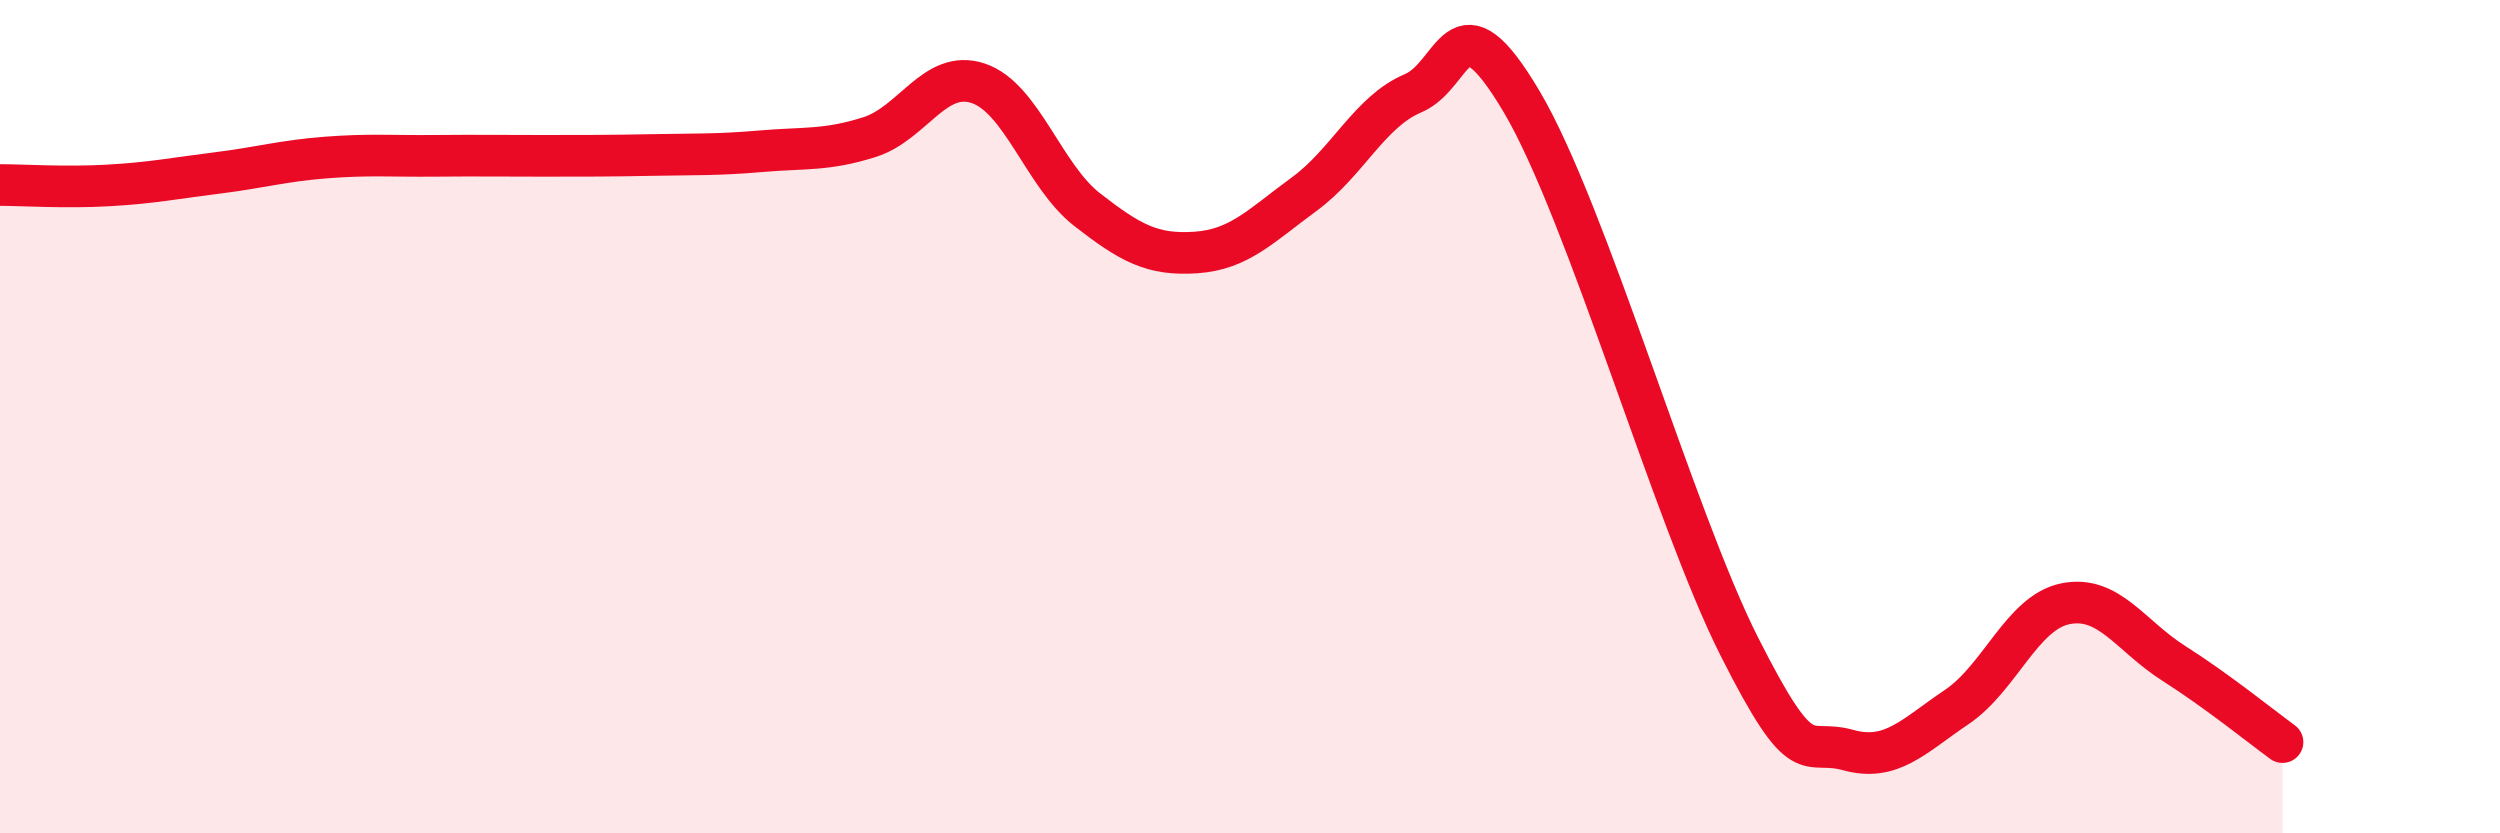
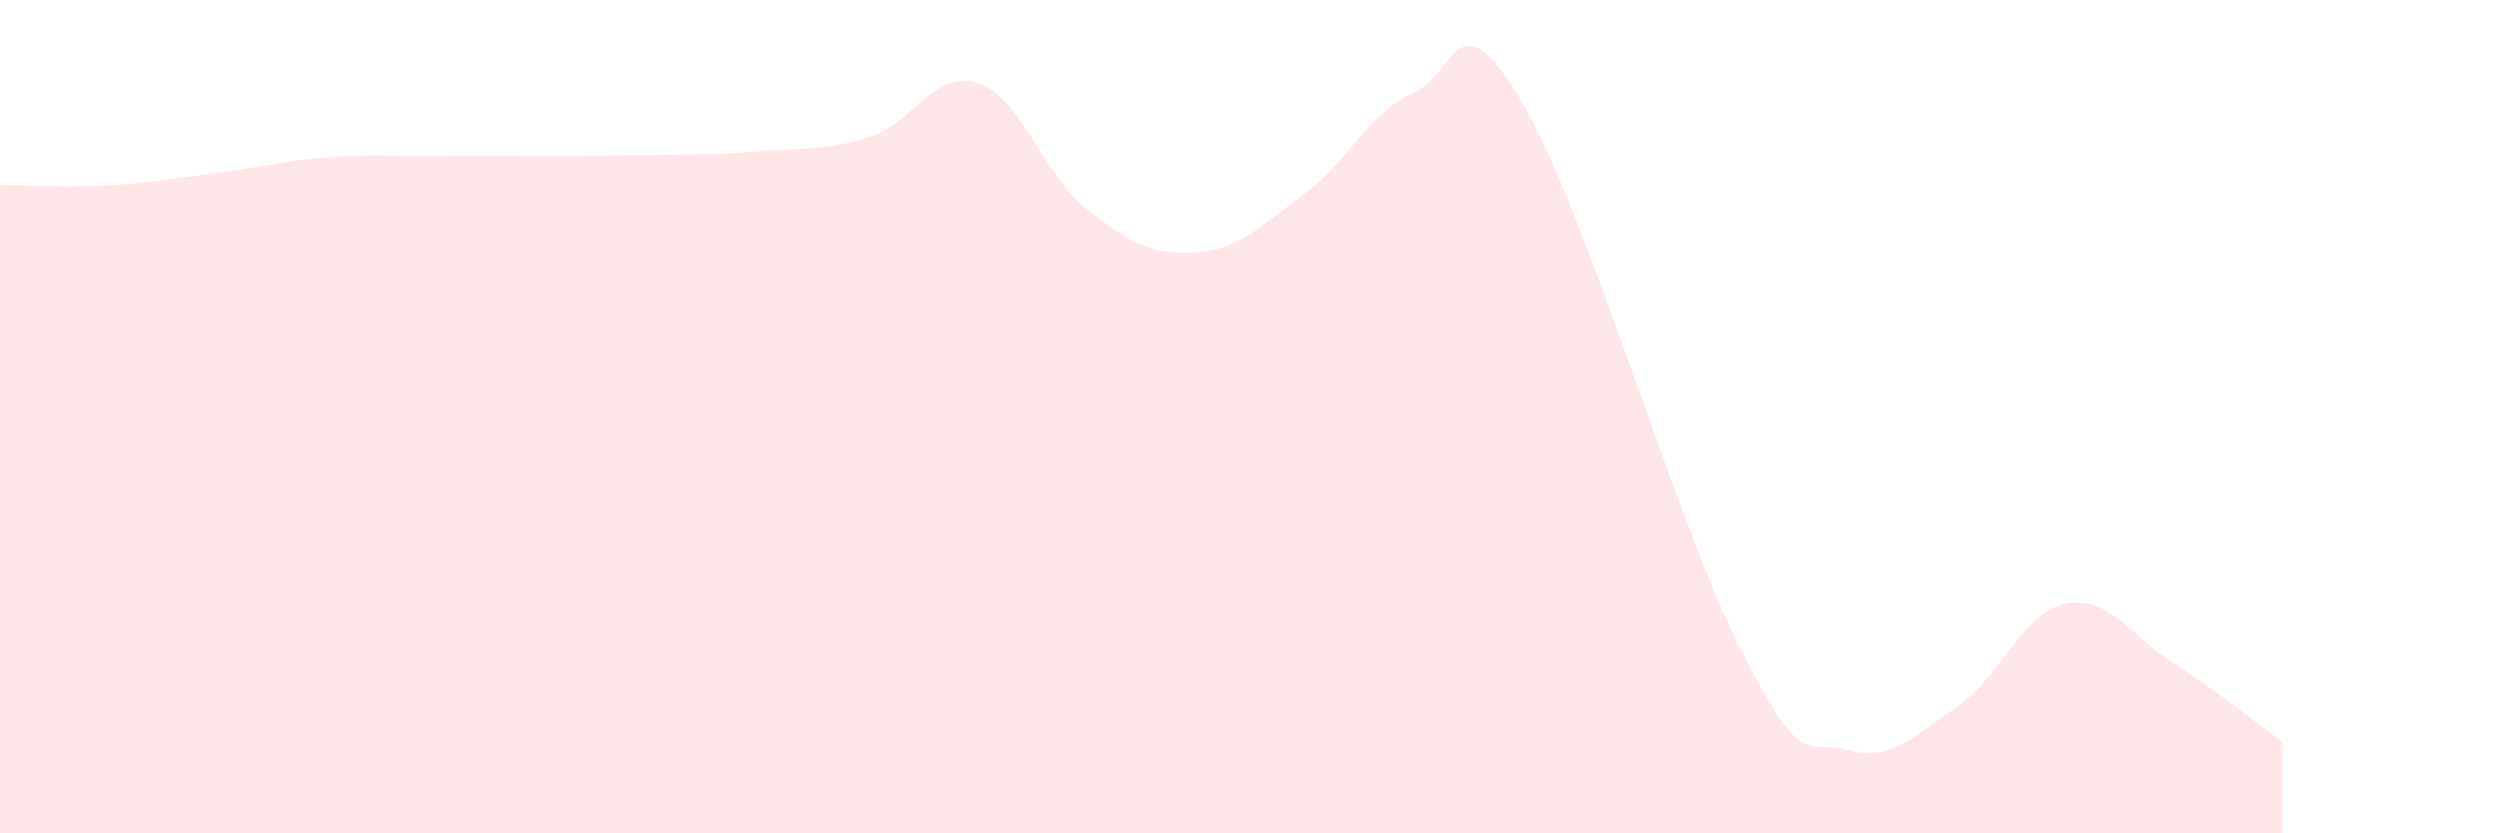
<svg xmlns="http://www.w3.org/2000/svg" width="60" height="20" viewBox="0 0 60 20">
  <path d="M 0,4.44 C 0.52,4.44 1.57,4.51 2.61,4.45 C 3.65,4.39 4.18,4.28 5.22,4.15 C 6.26,4.02 6.79,3.86 7.83,3.78 C 8.87,3.7 9.39,3.75 10.43,3.74 C 11.47,3.73 12,3.74 13.04,3.74 C 14.08,3.74 14.61,3.74 15.65,3.72 C 16.69,3.7 17.22,3.72 18.26,3.63 C 19.3,3.54 19.83,3.62 20.87,3.29 C 21.91,2.96 22.44,1.65 23.48,2 C 24.52,2.35 25.05,4.22 26.09,5.03 C 27.13,5.84 27.66,6.13 28.7,6.06 C 29.74,5.99 30.26,5.42 31.3,4.66 C 32.34,3.9 32.87,2.68 33.91,2.24 C 34.95,1.8 34.95,-0.21 36.52,2.44 C 38.09,5.09 40.17,12.4 41.74,15.51 C 43.31,18.62 43.31,17.71 44.35,18 C 45.39,18.29 45.92,17.67 46.96,16.97 C 48,16.27 48.53,14.7 49.57,14.49 C 50.61,14.28 51.13,15.26 52.17,15.92 C 53.21,16.58 54.26,17.43 54.78,17.81L54.78 20L0 20Z" fill="#EB0A25" opacity="0.1" stroke-linecap="round" stroke-linejoin="round" />
-   <path d="M 0,4.44 C 0.52,4.44 1.57,4.51 2.61,4.45 C 3.65,4.39 4.18,4.28 5.22,4.15 C 6.26,4.02 6.79,3.86 7.83,3.78 C 8.87,3.7 9.39,3.75 10.43,3.74 C 11.47,3.73 12,3.74 13.04,3.74 C 14.08,3.74 14.61,3.74 15.65,3.72 C 16.69,3.7 17.22,3.72 18.26,3.63 C 19.3,3.54 19.83,3.62 20.87,3.29 C 21.91,2.96 22.44,1.65 23.48,2 C 24.52,2.35 25.05,4.22 26.09,5.03 C 27.13,5.84 27.66,6.13 28.7,6.06 C 29.74,5.99 30.26,5.42 31.3,4.66 C 32.34,3.9 32.87,2.68 33.91,2.24 C 34.95,1.8 34.95,-0.21 36.52,2.44 C 38.09,5.09 40.17,12.4 41.74,15.51 C 43.31,18.62 43.31,17.71 44.35,18 C 45.39,18.29 45.92,17.67 46.96,16.97 C 48,16.27 48.53,14.7 49.57,14.49 C 50.61,14.28 51.13,15.26 52.17,15.92 C 53.21,16.58 54.26,17.43 54.78,17.81" stroke="#EB0A25" stroke-width="1" fill="none" stroke-linecap="round" stroke-linejoin="round" />
</svg>